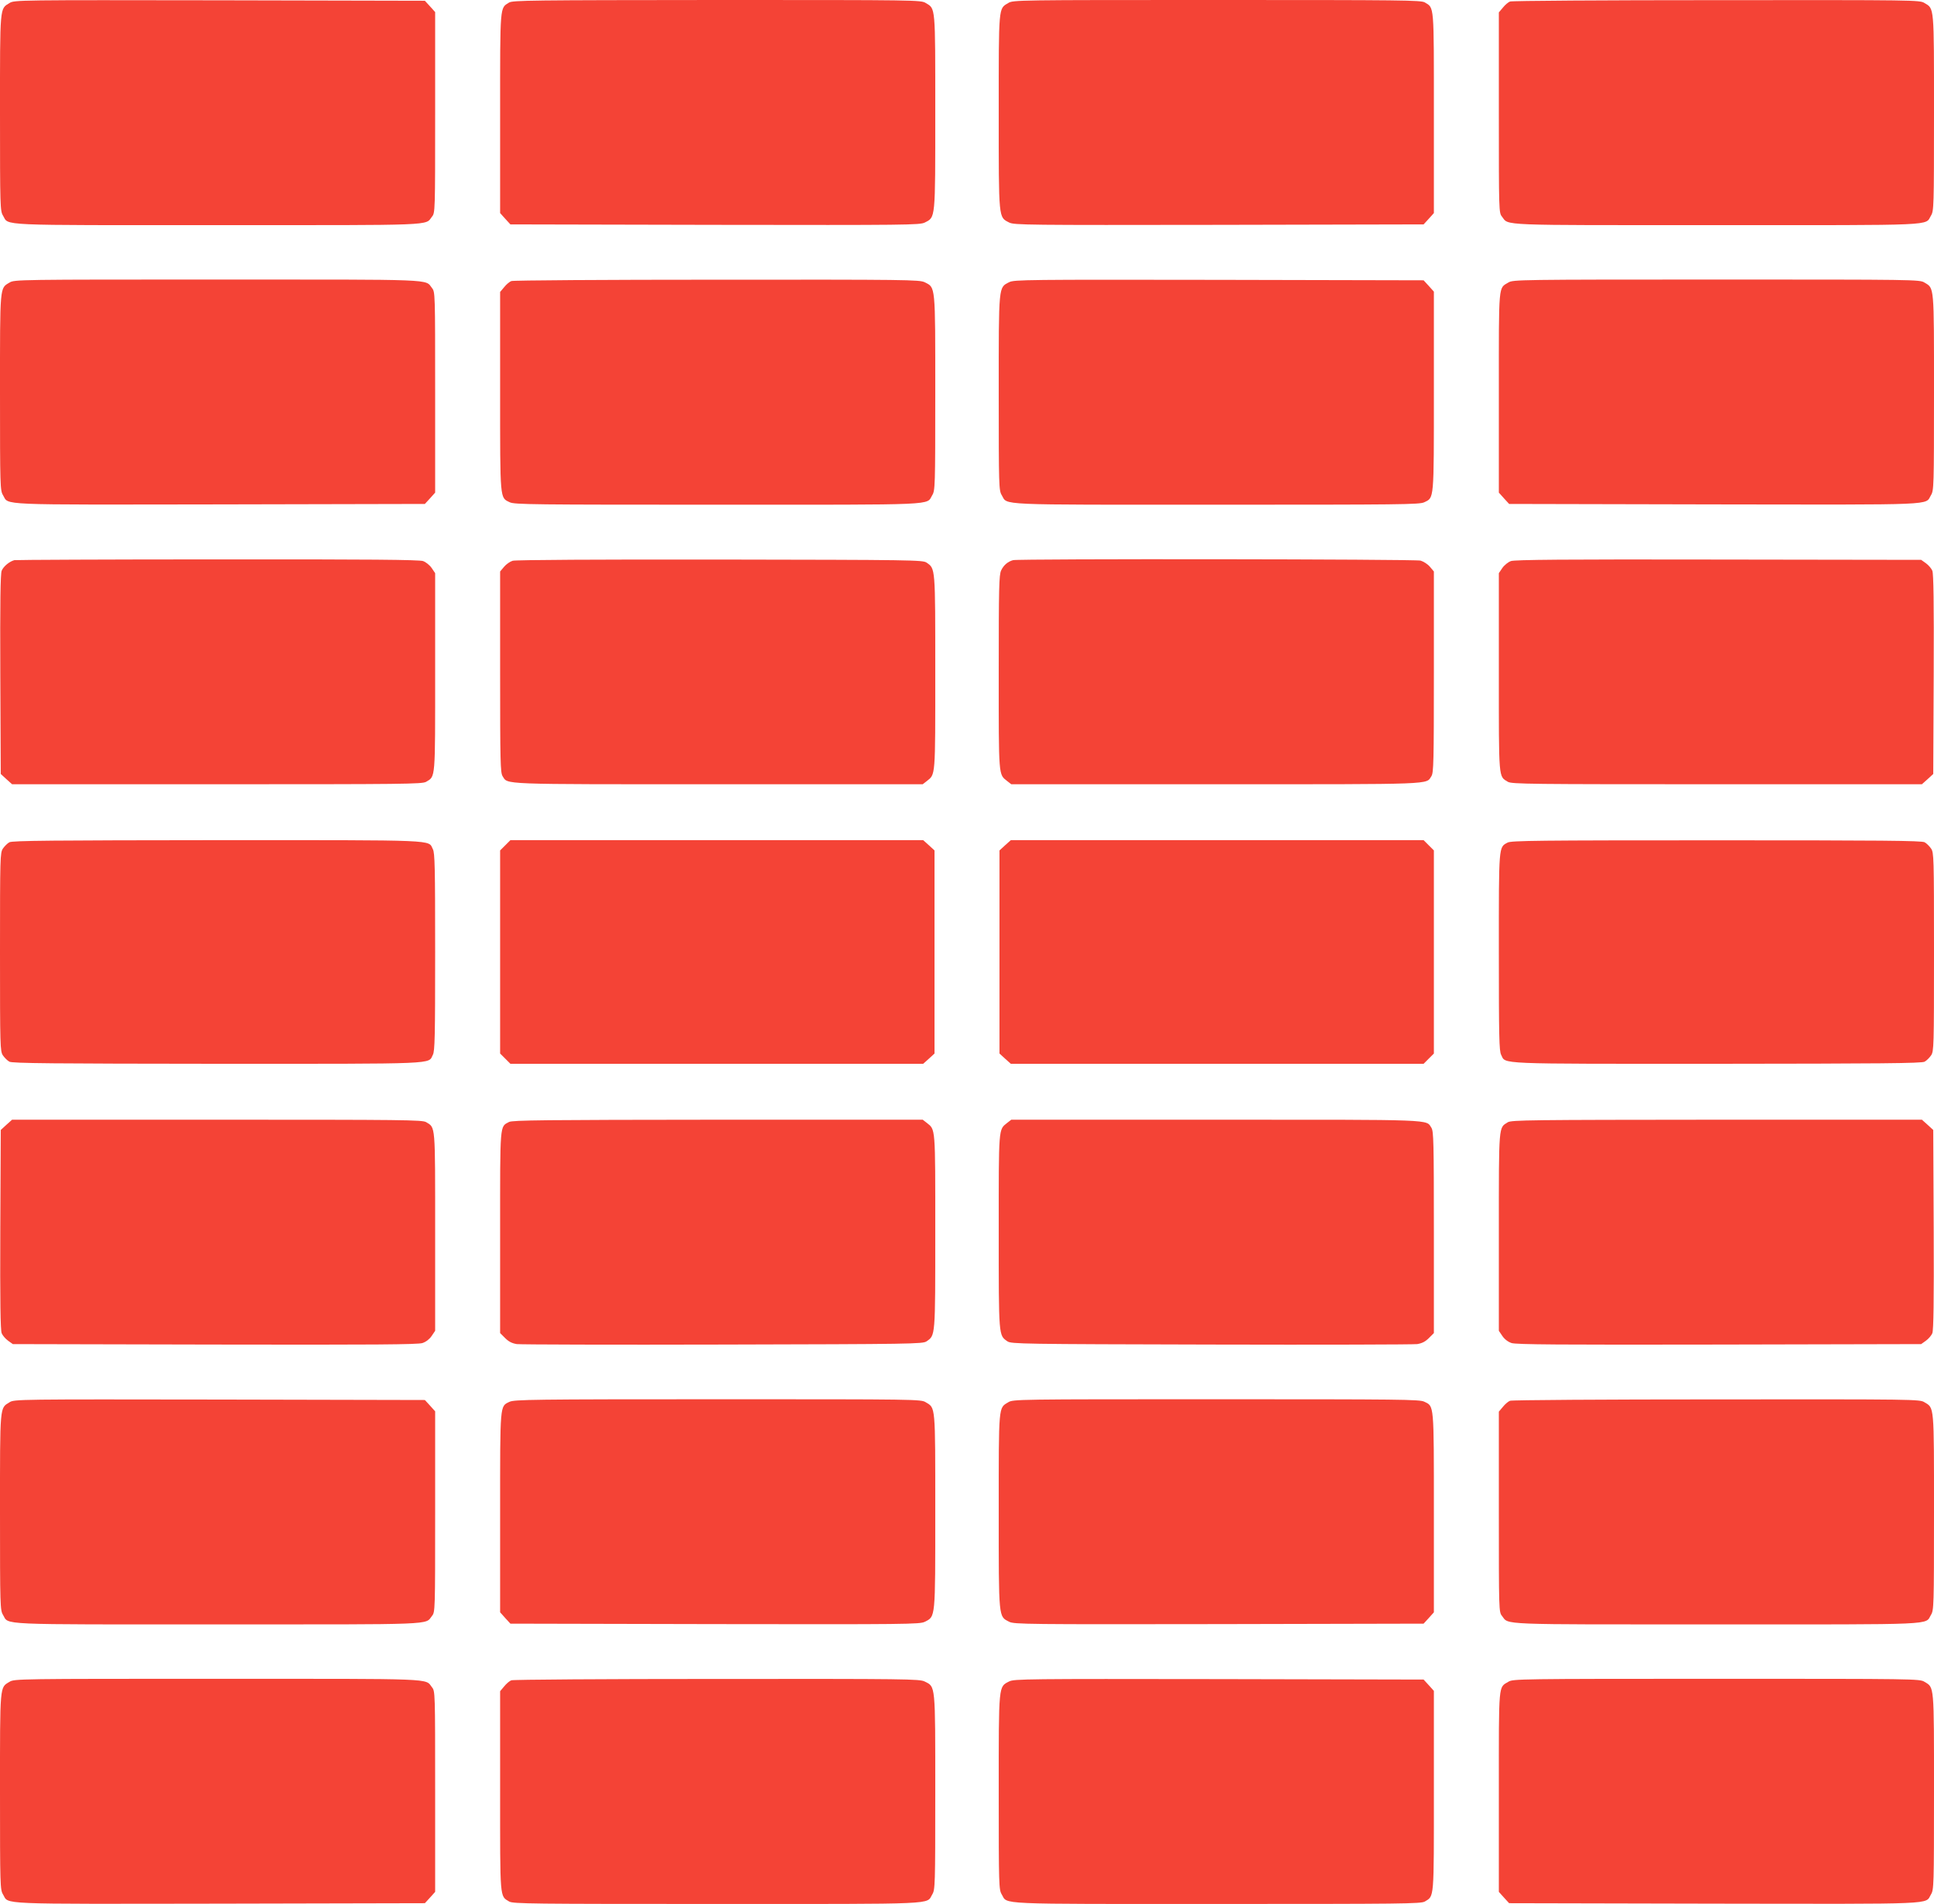
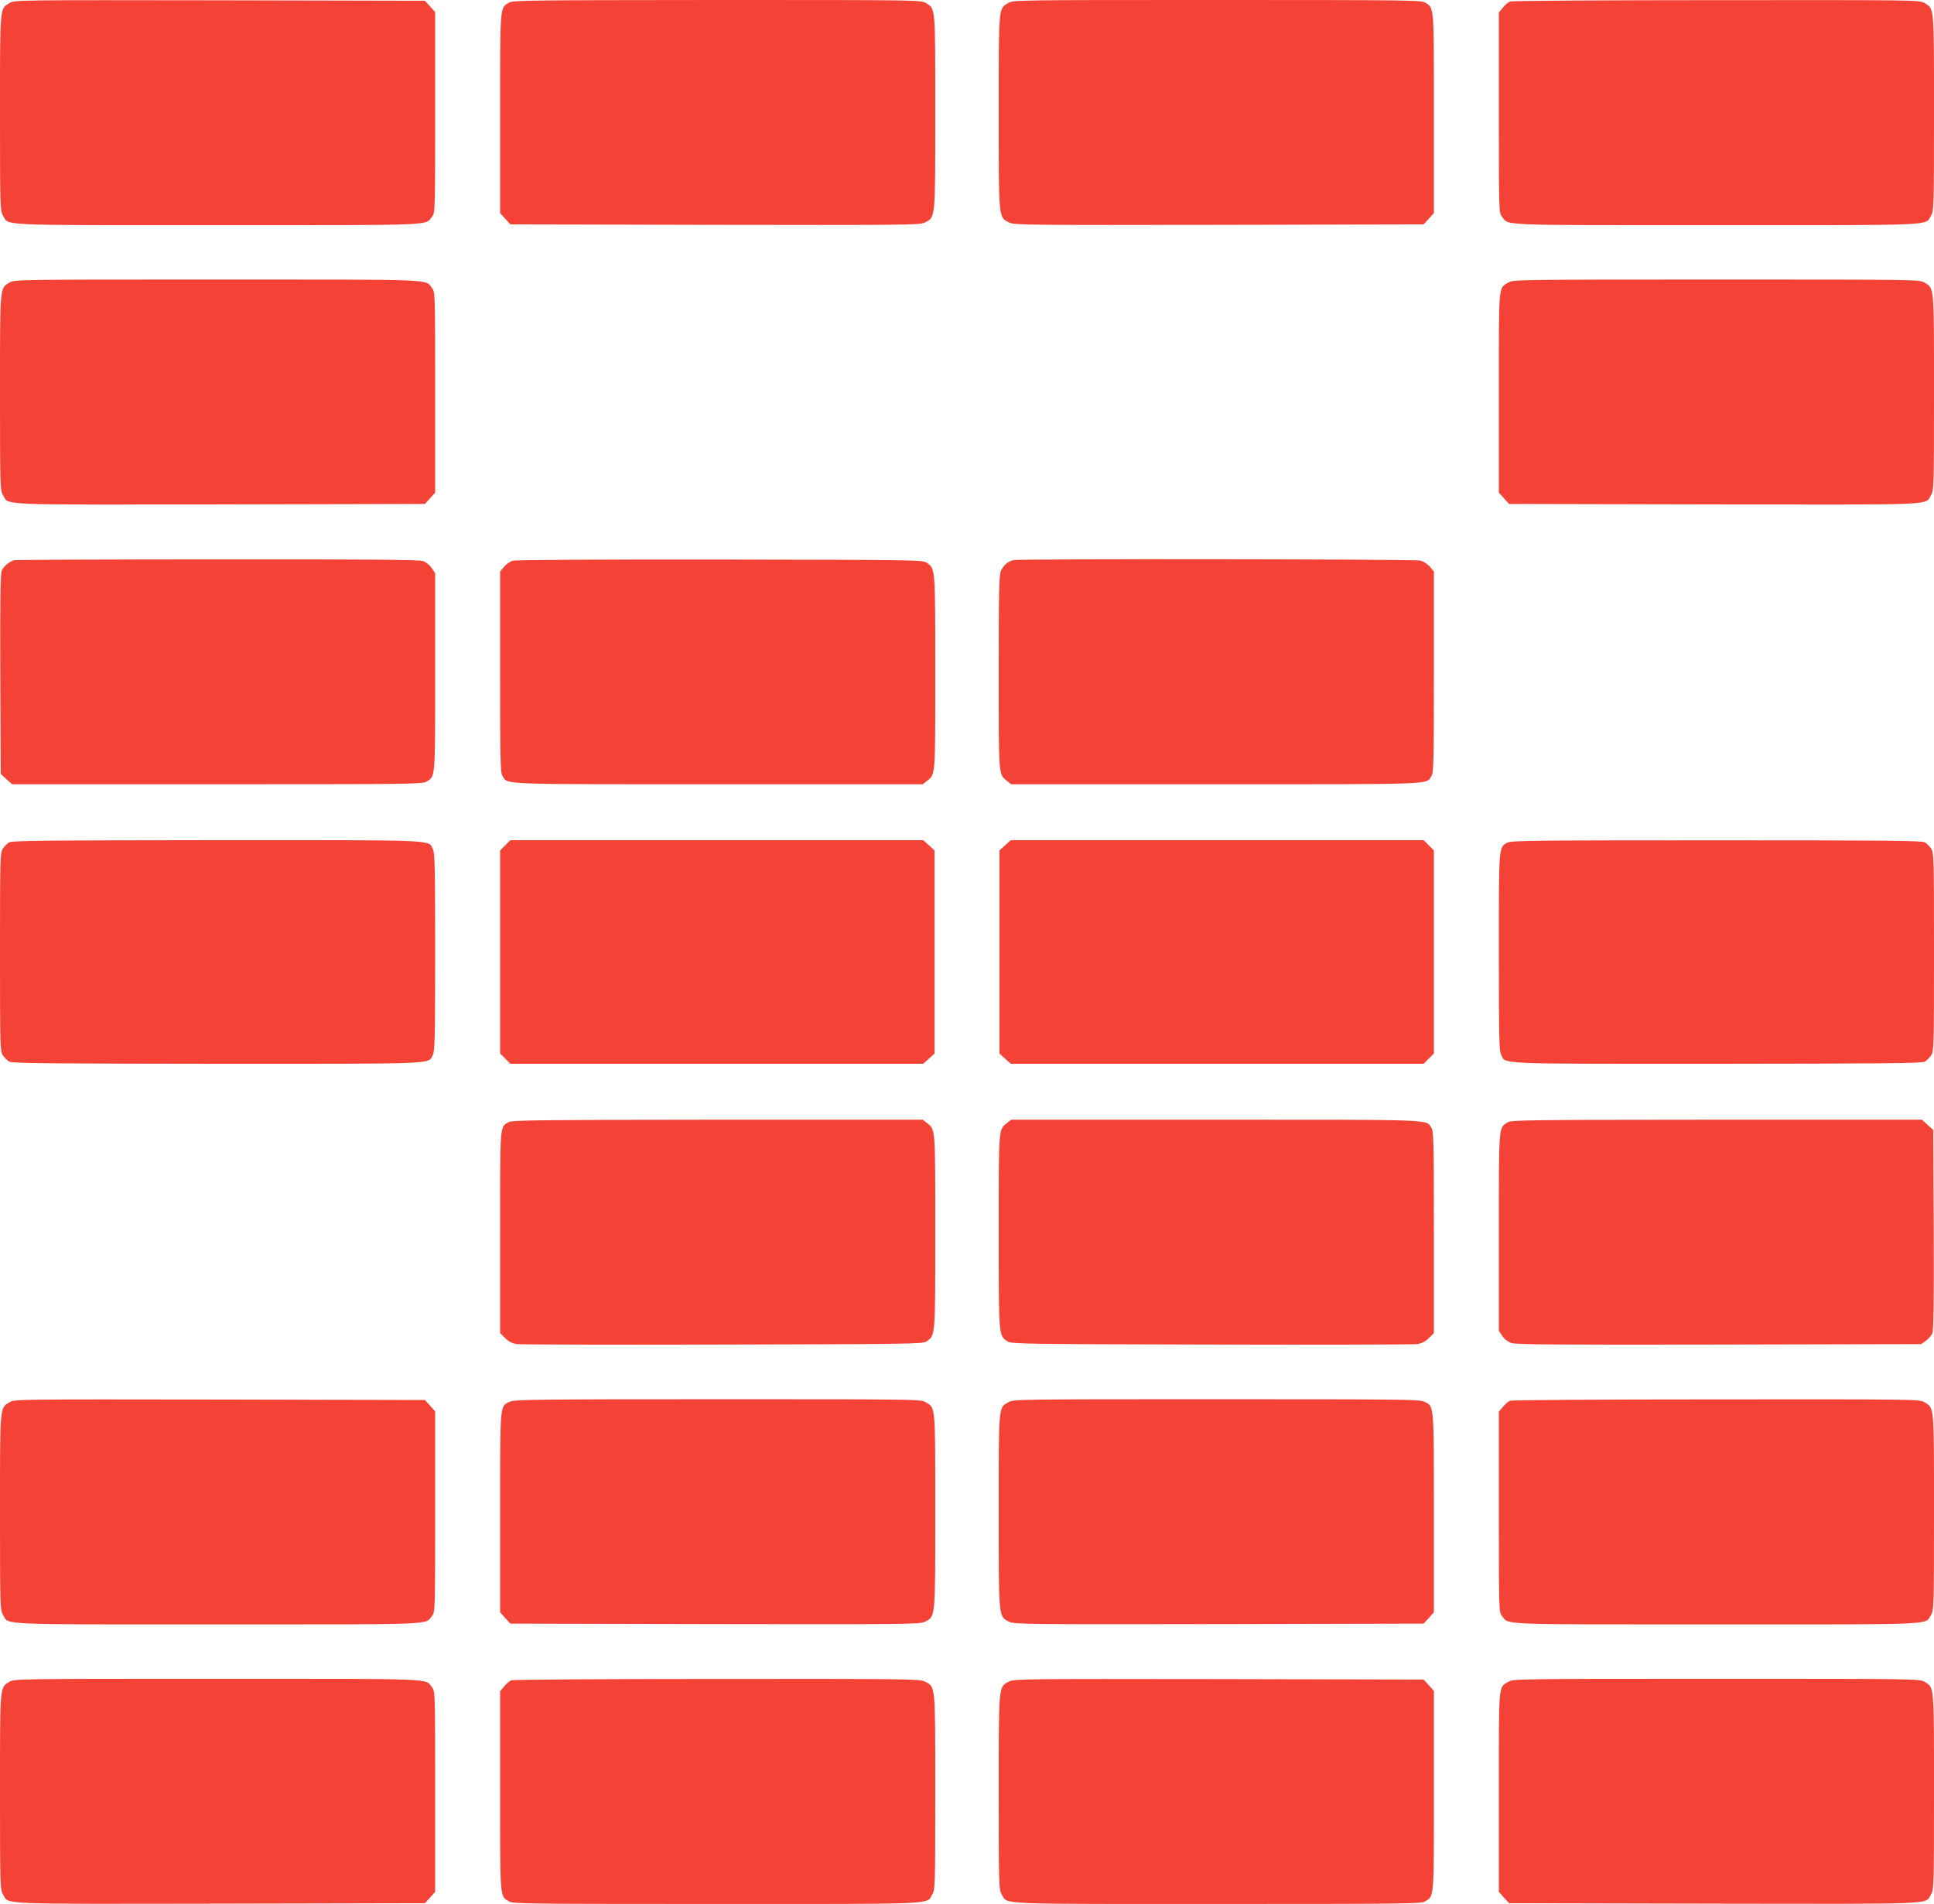
<svg xmlns="http://www.w3.org/2000/svg" version="1.0" width="1280pt" height="1260pt" viewBox="0 0 1280 1260" preserveAspectRatio="xMidYMid meet">
  <g transform="translate(0,1260) scale(0.1,-0.1)" fill="#f44336" stroke="none">
    <path d="M63 12580 c-65 -40 -63 -12 -63 -727 0 -625 1 -649 20 -680 41 -68 -61 -63 1420 -63 1463 0 1372 -4 1419 56 21 26 21 32 21 690 l0 664 -34 38 -34 37 -1359 3 c-1333 2 -1359 2 -1390 -18z" />
    <path d="M3369 12583 c-61 -38 -59 -8 -59 -732 l0 -661 34 -38 34 -37 1354 -3 c1273 -2 1355 -1 1388 15 72 37 70 12 70 731 0 710 2 683 -63 722 -31 20 -60 20 -1382 20 -1230 -1 -1352 -2 -1376 -17z" />
    <path d="M6673 12580 c-65 -39 -63 -12 -63 -722 0 -719 -2 -694 70 -731 33 -16 115 -17 1388 -15 l1354 3 34 37 34 38 0 661 c0 726 3 695 -60 733 -26 15 -146 16 -1377 16 -1319 0 -1349 0 -1380 -20z" />
    <path d="M9994 12590 c-11 -4 -33 -22 -47 -40 l-27 -32 0 -662 c0 -658 0 -664 21 -690 47 -60 -44 -56 1419 -56 1481 0 1379 -5 1420 63 19 31 20 55 20 680 0 715 2 688 -63 727 -31 20 -60 20 -1377 19 -740 0 -1354 -4 -1366 -9z" />
    <path d="M63 10730 c-65 -39 -63 -12 -63 -727 0 -625 1 -649 20 -680 41 -68 -64 -63 1435 -61 l1357 3 34 37 34 38 0 664 c0 658 0 664 -21 690 -47 60 44 56 -1421 56 -1314 0 -1344 0 -1375 -20z" />
-     <path d="M3384 10740 c-11 -4 -33 -22 -47 -40 l-27 -32 0 -659 c0 -729 -2 -701 64 -733 31 -15 155 -16 1376 -16 1481 0 1379 -5 1420 63 19 31 20 55 20 677 0 721 2 696 -70 732 -33 17 -119 18 -1375 17 -737 0 -1349 -4 -1361 -9z" />
-     <path d="M6680 10733 c-72 -37 -70 -12 -70 -733 0 -622 1 -646 20 -677 41 -68 -61 -63 1420 -63 1221 0 1345 1 1376 16 66 32 64 4 64 734 l0 660 -34 38 -34 37 -1354 3 c-1273 2 -1355 1 -1388 -15z" />
    <path d="M9984 10731 c-68 -41 -64 4 -64 -728 l0 -663 34 -38 34 -37 1357 -3 c1499 -2 1394 -7 1435 61 19 31 20 55 20 680 0 715 2 688 -63 727 -31 20 -61 20 -1377 20 -1306 0 -1346 -1 -1376 -19z" />
    <path d="M95 8893 c-33 -9 -72 -41 -84 -70 -8 -21 -11 -206 -9 -686 l3 -659 37 -34 38 -34 1356 0 c1237 0 1358 1 1384 16 63 38 60 7 60 727 l0 654 -23 34 c-13 19 -38 39 -57 46 -27 9 -358 12 -1360 11 -729 0 -1334 -3 -1345 -5z" />
    <path d="M3393 8889 c-17 -5 -43 -23 -57 -40 l-26 -31 0 -664 c0 -601 2 -667 16 -690 38 -57 -44 -54 1427 -54 l1354 0 27 21 c58 46 56 22 56 719 0 702 1 686 -58 727 -26 17 -92 18 -1367 20 -796 1 -1353 -2 -1372 -8z" />
    <path d="M6705 8893 c-34 -9 -63 -33 -79 -68 -14 -29 -16 -110 -16 -675 0 -697 -2 -673 56 -719 l27 -21 1354 0 c1471 0 1389 -3 1427 54 14 23 16 89 16 690 l0 664 -26 31 c-14 17 -42 35 -62 41 -37 10 -2656 13 -2697 3z" />
-     <path d="M10000 8887 c-19 -7 -44 -27 -57 -46 l-23 -34 0 -654 c0 -720 -3 -689 60 -727 26 -15 147 -16 1384 -16 l1356 0 38 34 37 34 3 659 c2 480 -1 665 -9 686 -6 15 -26 38 -43 50 l-31 22 -1340 2 c-1021 2 -1348 -1 -1375 -10z" />
    <path d="M62 7026 c-13 -7 -32 -26 -43 -42 -18 -28 -19 -53 -19 -684 0 -631 1 -656 19 -684 11 -16 30 -35 43 -42 18 -11 295 -13 1376 -14 1486 0 1394 -4 1427 60 13 25 15 118 15 680 0 562 -2 655 -15 680 -33 64 59 60 -1427 60 -1081 -1 -1358 -3 -1376 -14z" />
    <path d="M3344 7006 l-34 -34 0 -672 0 -672 34 -34 34 -34 1366 0 1366 0 38 34 37 34 0 672 0 672 -37 34 -38 34 -1366 0 -1366 0 -34 -34z" />
    <path d="M6652 7006 l-37 -34 0 -672 0 -672 37 -34 38 -34 1366 0 1366 0 34 34 34 34 0 672 0 672 -34 34 -34 34 -1366 0 -1366 0 -38 -34z" />
    <path d="M9978 7024 c-60 -32 -58 -13 -58 -724 0 -562 2 -655 15 -680 33 -64 -59 -60 1427 -60 1081 1 1358 3 1376 14 13 7 32 26 43 42 18 28 19 53 19 684 0 631 -1 656 -19 684 -11 16 -30 35 -43 42 -18 11 -295 13 -1378 13 -1179 0 -1359 -2 -1382 -15z" />
-     <path d="M42 5156 l-37 -34 -3 -659 c-2 -480 1 -665 9 -686 6 -15 26 -38 43 -50 l31 -22 1336 -3 c1056 -2 1345 0 1375 10 24 8 47 26 61 47 l23 34 0 654 c0 720 3 689 -60 727 -26 15 -147 16 -1384 16 l-1356 0 -38 -34z" />
    <path d="M3369 5175 c-62 -33 -59 0 -59 -731 l0 -666 33 -33 c24 -24 46 -35 78 -40 24 -3 638 -5 1364 -3 1254 3 1321 4 1347 21 59 41 58 25 58 727 0 697 2 673 -56 719 l-27 21 -1356 0 c-1150 -1 -1360 -3 -1382 -15z" />
    <path d="M6666 5169 c-58 -46 -56 -22 -56 -719 0 -702 -1 -686 58 -727 26 -17 93 -18 1347 -21 726 -2 1340 0 1364 3 32 5 54 16 78 40 l33 33 0 666 c0 603 -2 669 -16 692 -38 57 44 54 -1427 54 l-1354 0 -27 -21z" />
    <path d="M9979 5173 c-61 -38 -59 -9 -59 -726 l0 -654 23 -34 c14 -21 37 -39 61 -47 30 -10 319 -12 1375 -10 l1336 3 31 22 c17 12 37 35 43 50 8 21 11 206 9 686 l-3 659 -37 34 -38 34 -1357 0 c-1238 -1 -1360 -2 -1384 -17z" />
    <path d="M63 3320 c-65 -40 -63 -12 -63 -727 0 -625 1 -649 20 -680 41 -68 -61 -63 1420 -63 1463 0 1372 -4 1419 56 21 26 21 32 21 690 l0 664 -34 38 -34 37 -1359 3 c-1333 2 -1359 2 -1390 -18z" />
    <path d="M3372 3323 c-64 -31 -62 -5 -62 -733 l0 -660 34 -38 34 -37 1354 -3 c1273 -2 1355 -1 1388 15 72 37 70 12 70 731 0 710 2 683 -63 722 -31 20 -60 20 -1377 20 -1222 0 -1348 -2 -1378 -17z" />
    <path d="M6673 3320 c-65 -39 -63 -12 -63 -722 0 -719 -2 -694 70 -731 33 -16 115 -17 1388 -15 l1354 3 34 37 34 38 0 660 c0 730 2 702 -64 734 -31 15 -155 16 -1378 16 -1314 0 -1344 0 -1375 -20z" />
    <path d="M9994 3330 c-11 -4 -33 -22 -47 -40 l-27 -32 0 -662 c0 -658 0 -664 21 -690 47 -60 -44 -56 1419 -56 1481 0 1379 -5 1420 63 19 31 20 55 20 680 0 715 2 688 -63 727 -31 20 -60 20 -1377 19 -740 0 -1354 -4 -1366 -9z" />
    <path d="M63 1470 c-65 -39 -63 -12 -63 -727 0 -625 1 -649 20 -680 41 -68 -64 -63 1435 -61 l1357 3 34 37 34 38 0 664 c0 658 0 664 -21 690 -47 60 44 56 -1421 56 -1314 0 -1344 0 -1375 -20z" />
    <path d="M3384 1480 c-11 -4 -33 -22 -47 -40 l-27 -32 0 -660 c0 -725 -3 -694 60 -732 26 -15 146 -16 1375 -16 1487 0 1384 -5 1425 63 19 31 20 55 20 677 0 721 2 696 -70 732 -33 17 -119 18 -1375 17 -737 0 -1349 -4 -1361 -9z" />
    <path d="M6680 1473 c-72 -37 -70 -12 -70 -733 0 -622 1 -646 20 -677 41 -68 -62 -63 1425 -63 1229 0 1349 1 1375 16 63 38 60 7 60 733 l0 661 -34 38 -34 37 -1354 3 c-1273 2 -1355 1 -1388 -15z" />
    <path d="M9984 1471 c-68 -41 -64 4 -64 -728 l0 -663 34 -38 34 -37 1357 -3 c1499 -2 1394 -7 1435 61 19 31 20 55 20 680 0 715 2 688 -63 727 -31 20 -61 20 -1377 20 -1306 0 -1346 -1 -1376 -19z" />
  </g>
</svg>